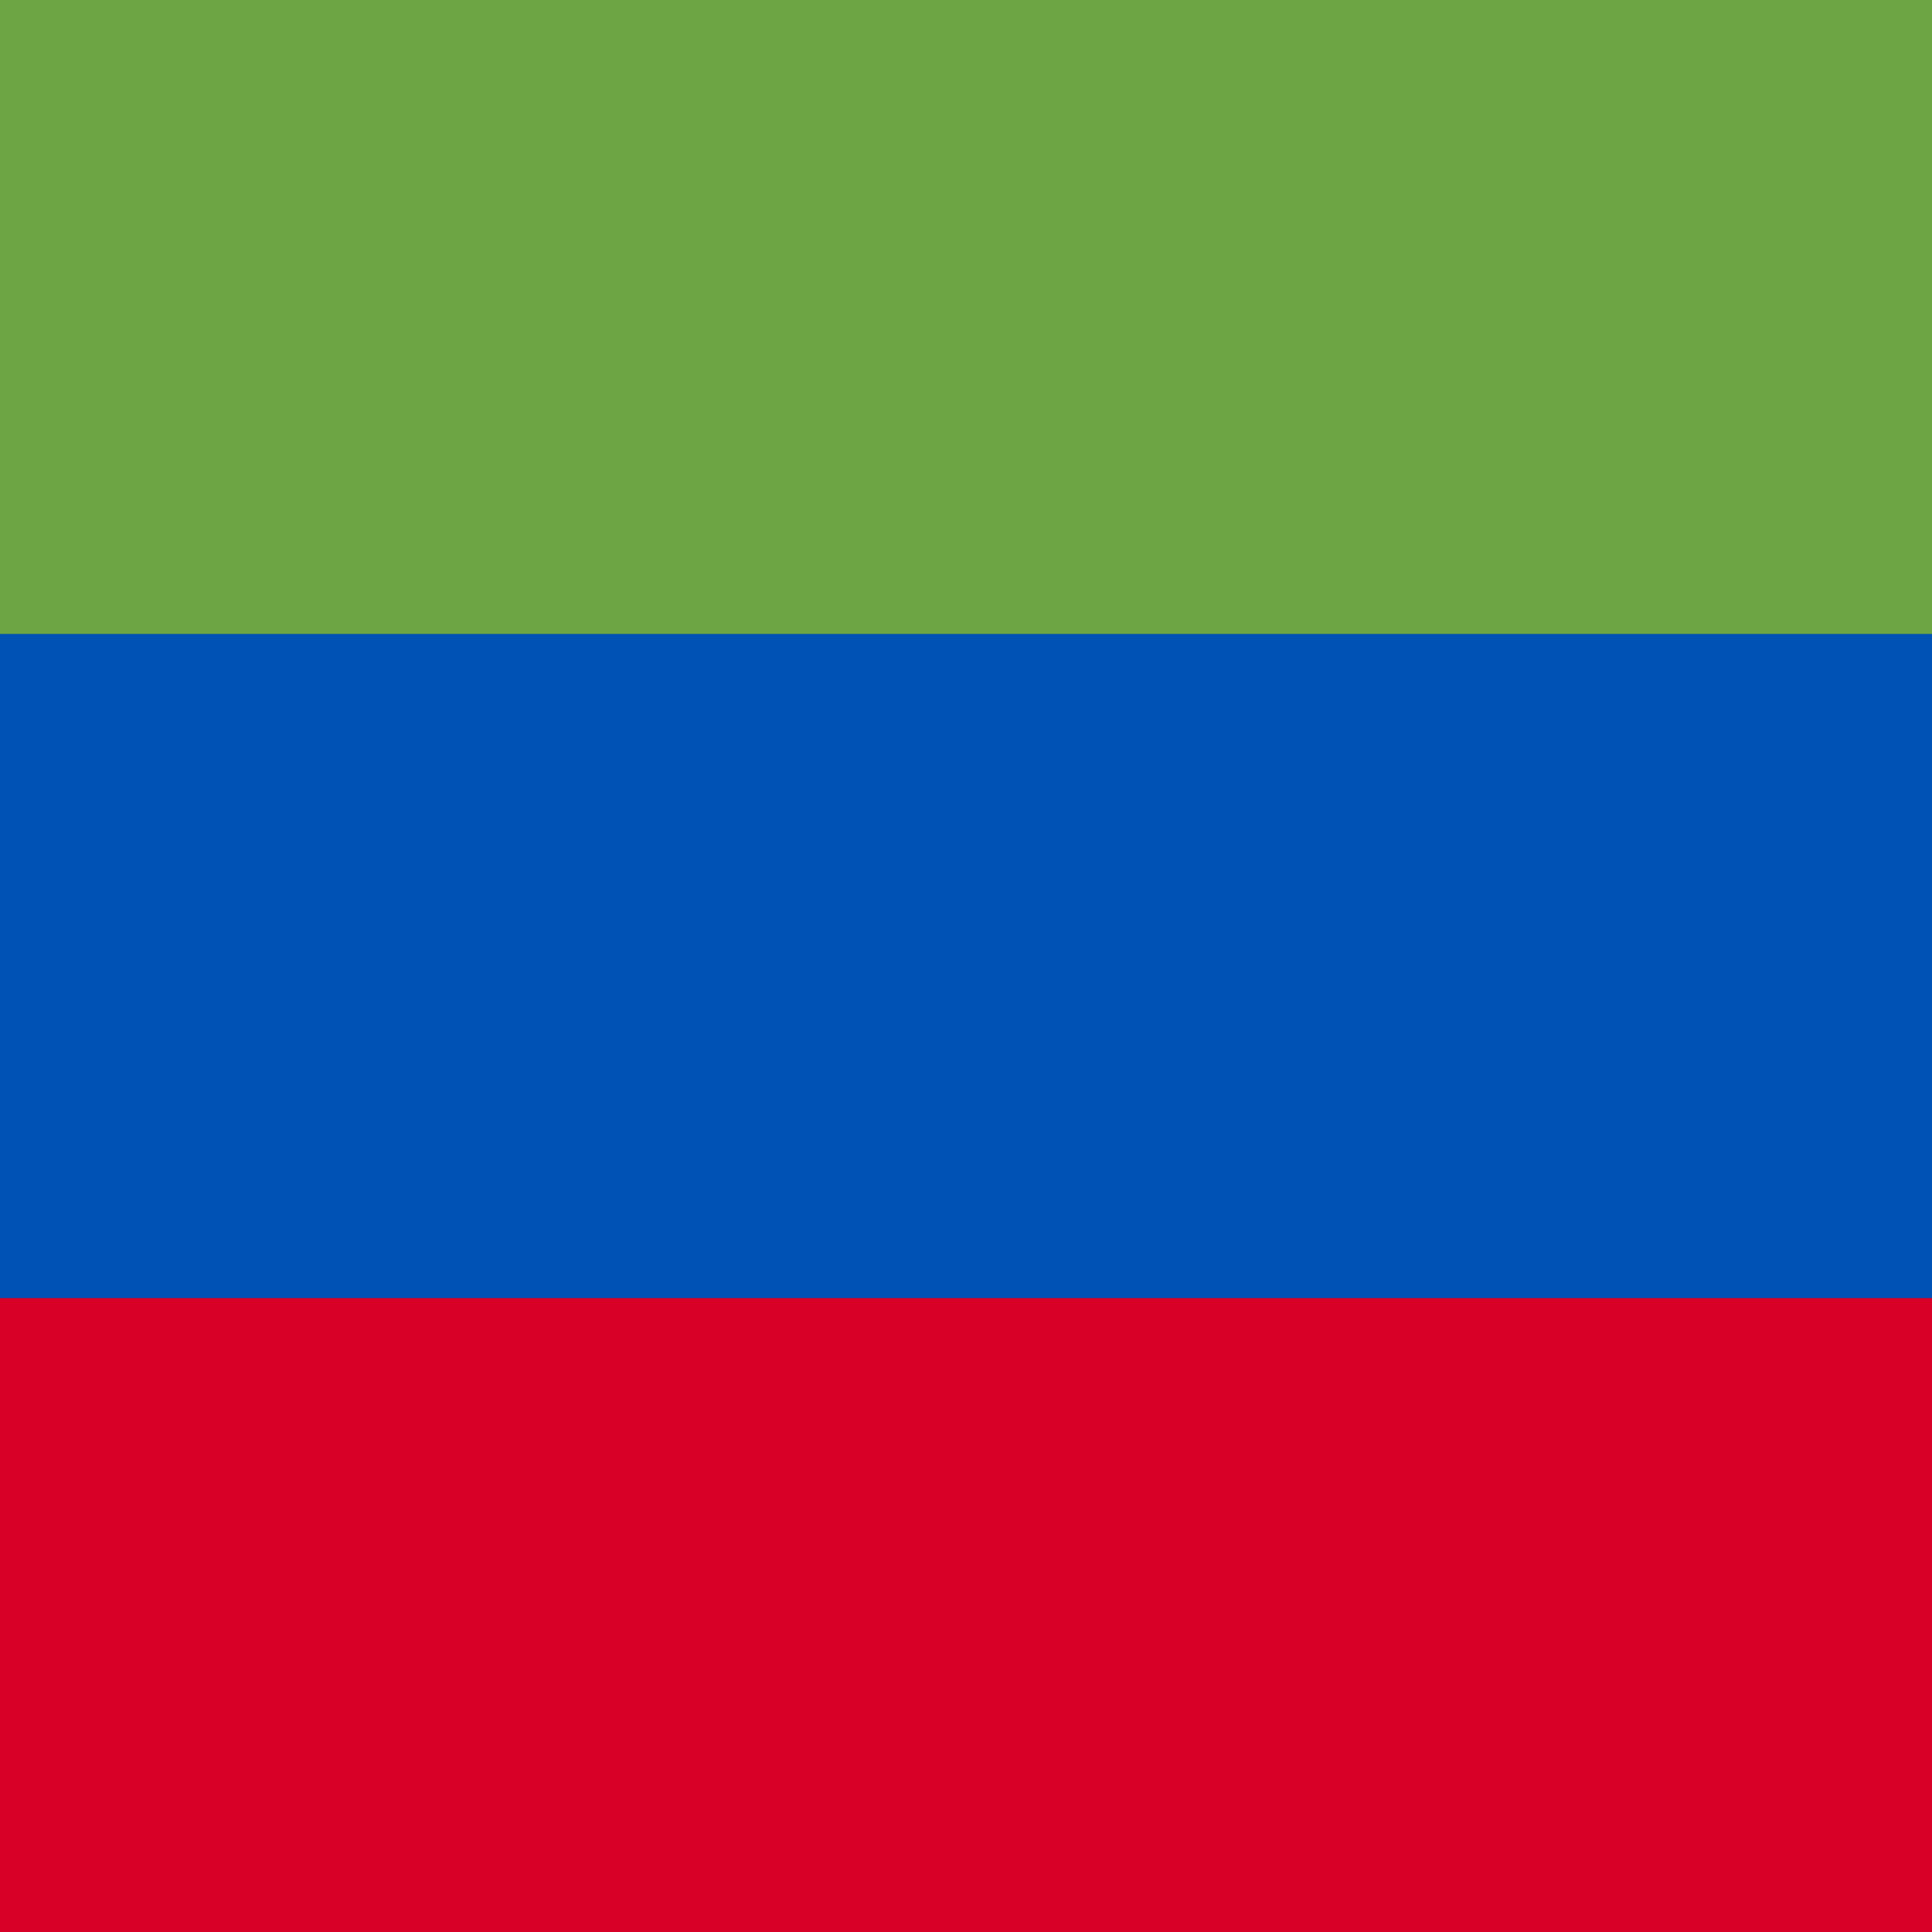
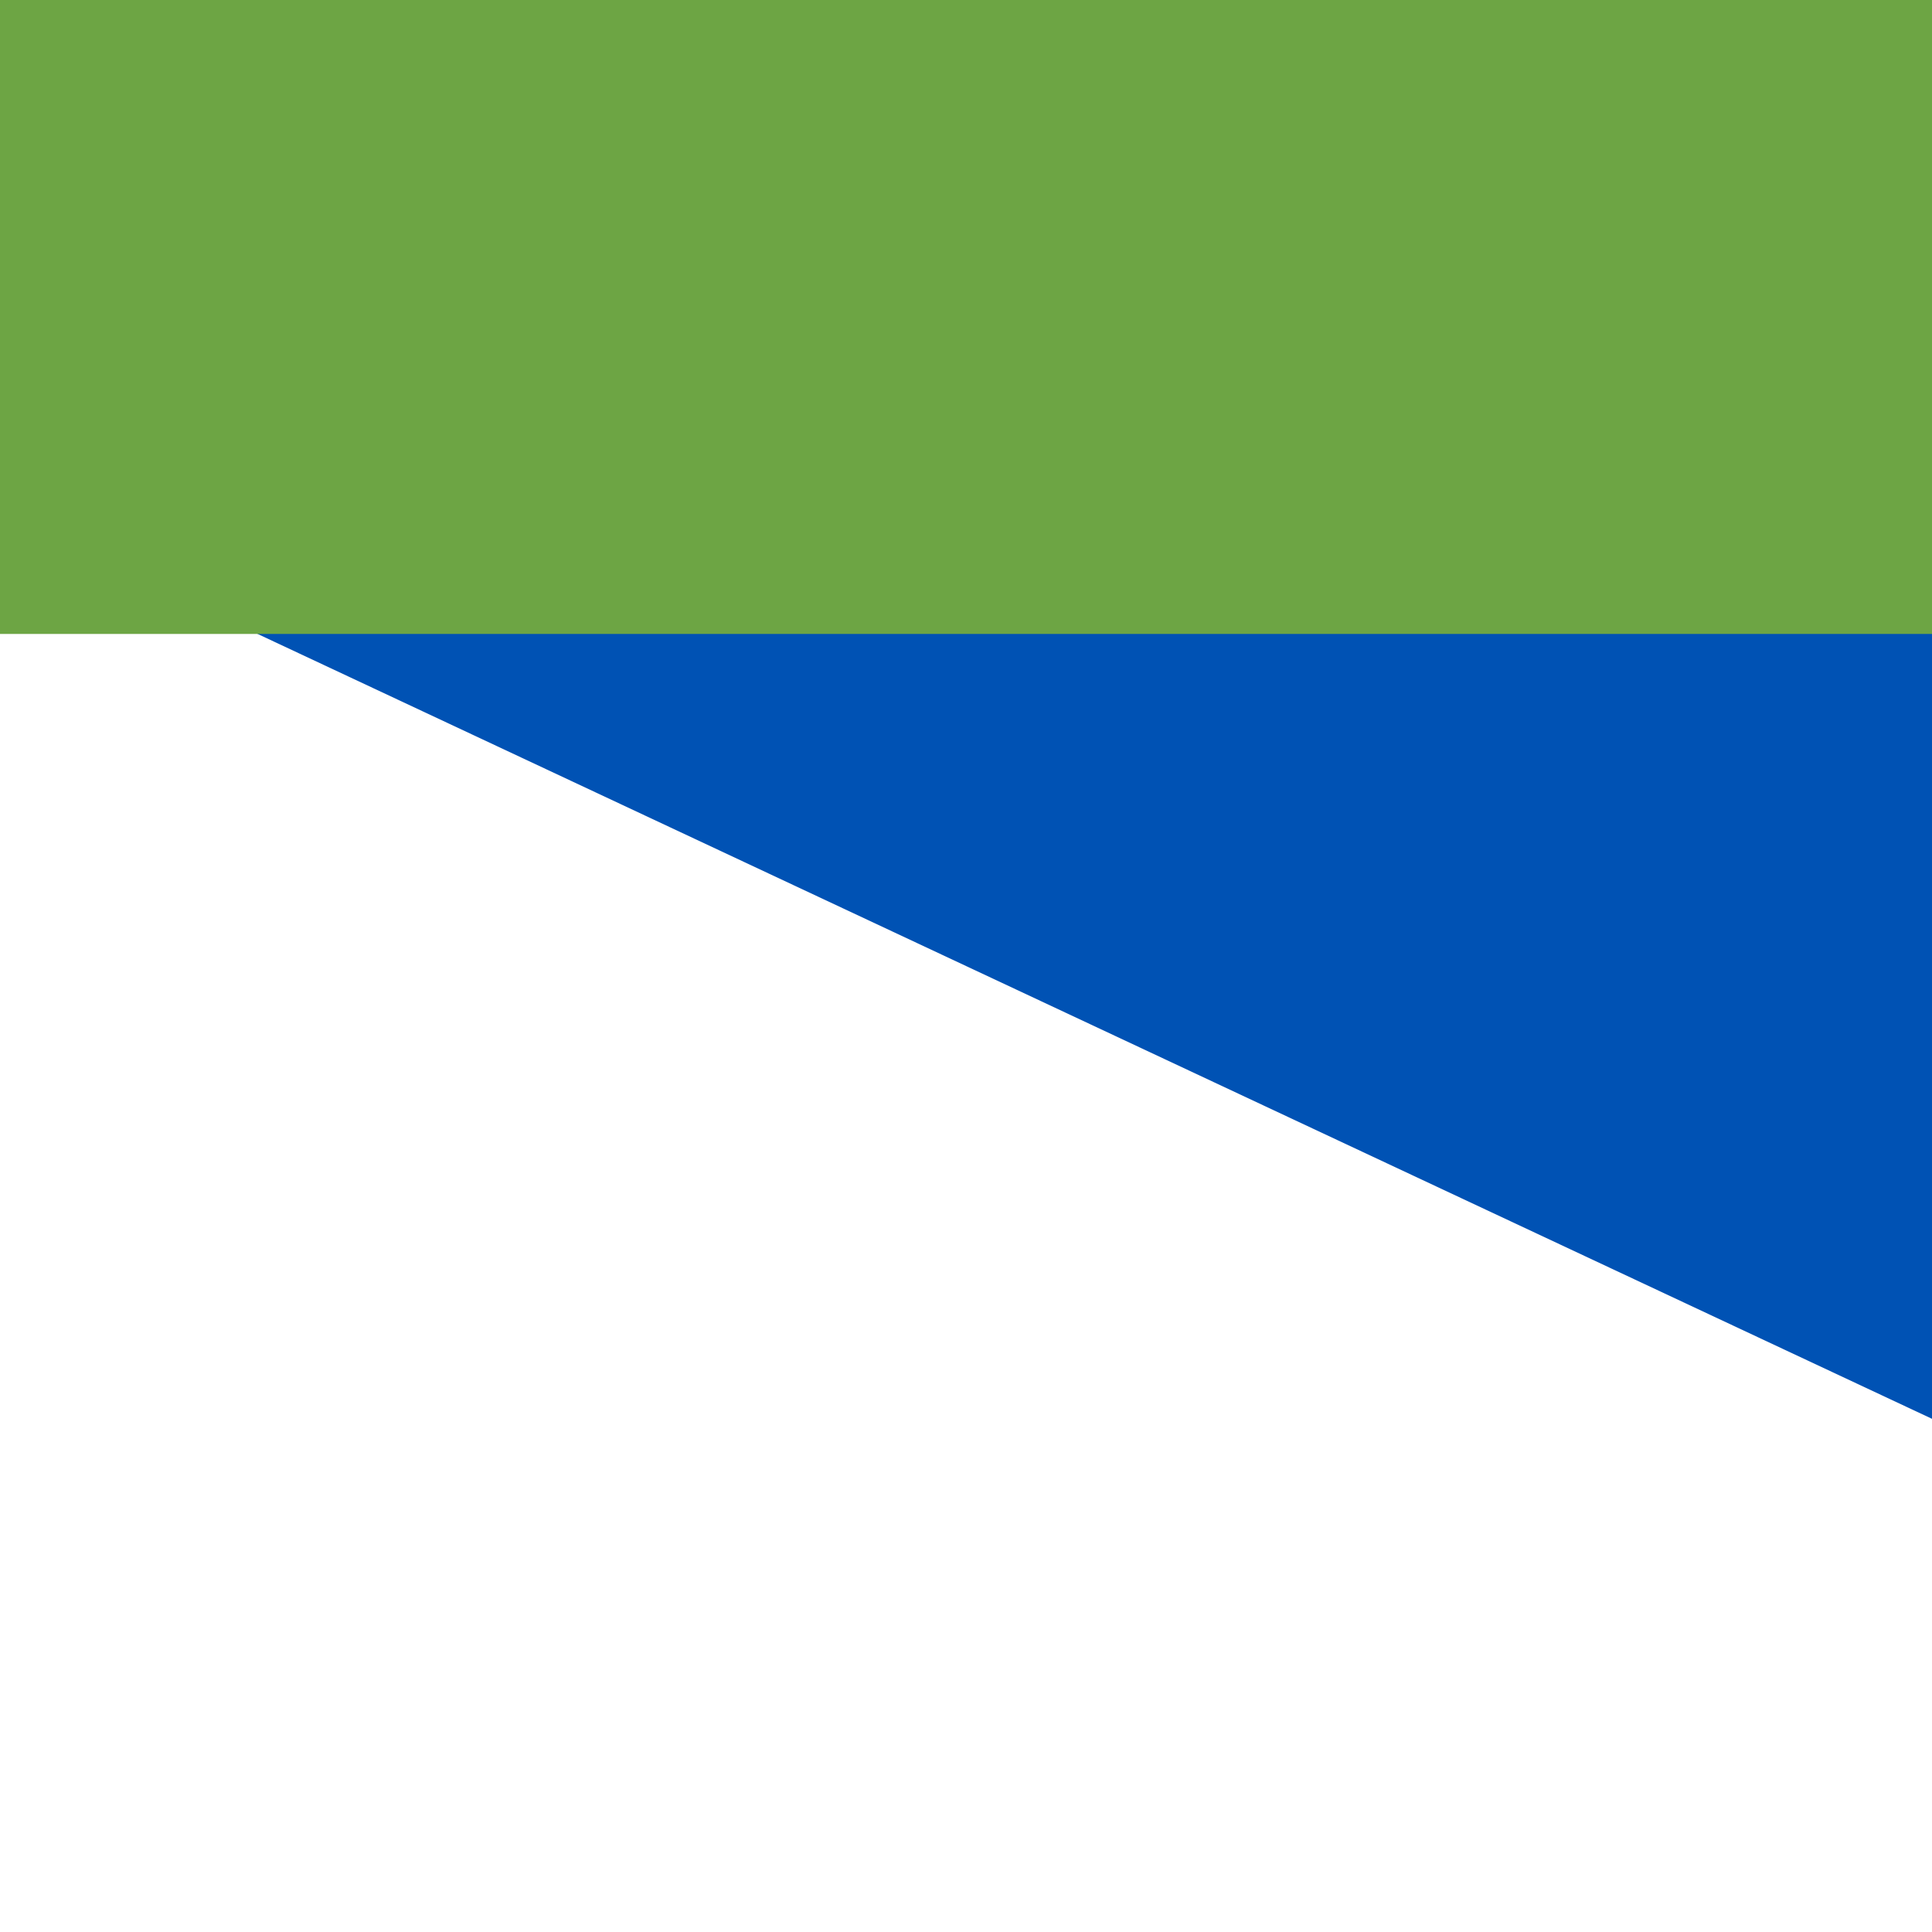
<svg xmlns="http://www.w3.org/2000/svg" width="512" height="512" fill="none">
  <g clip-path="url(#a)">
-     <path fill="#0052B4" d="M0 136h512v240H0z" />
-     <path fill="#D80027" d="M0 344h512v168H0z" />
+     <path fill="#0052B4" d="M0 136h512v240z" />
    <path fill="#6DA544" d="M0 0h512v168H0z" />
  </g>
  <defs>
    <clipPath id="a">
      <path fill="#fff" d="M0 0h512v512H0z" />
    </clipPath>
  </defs>
</svg>